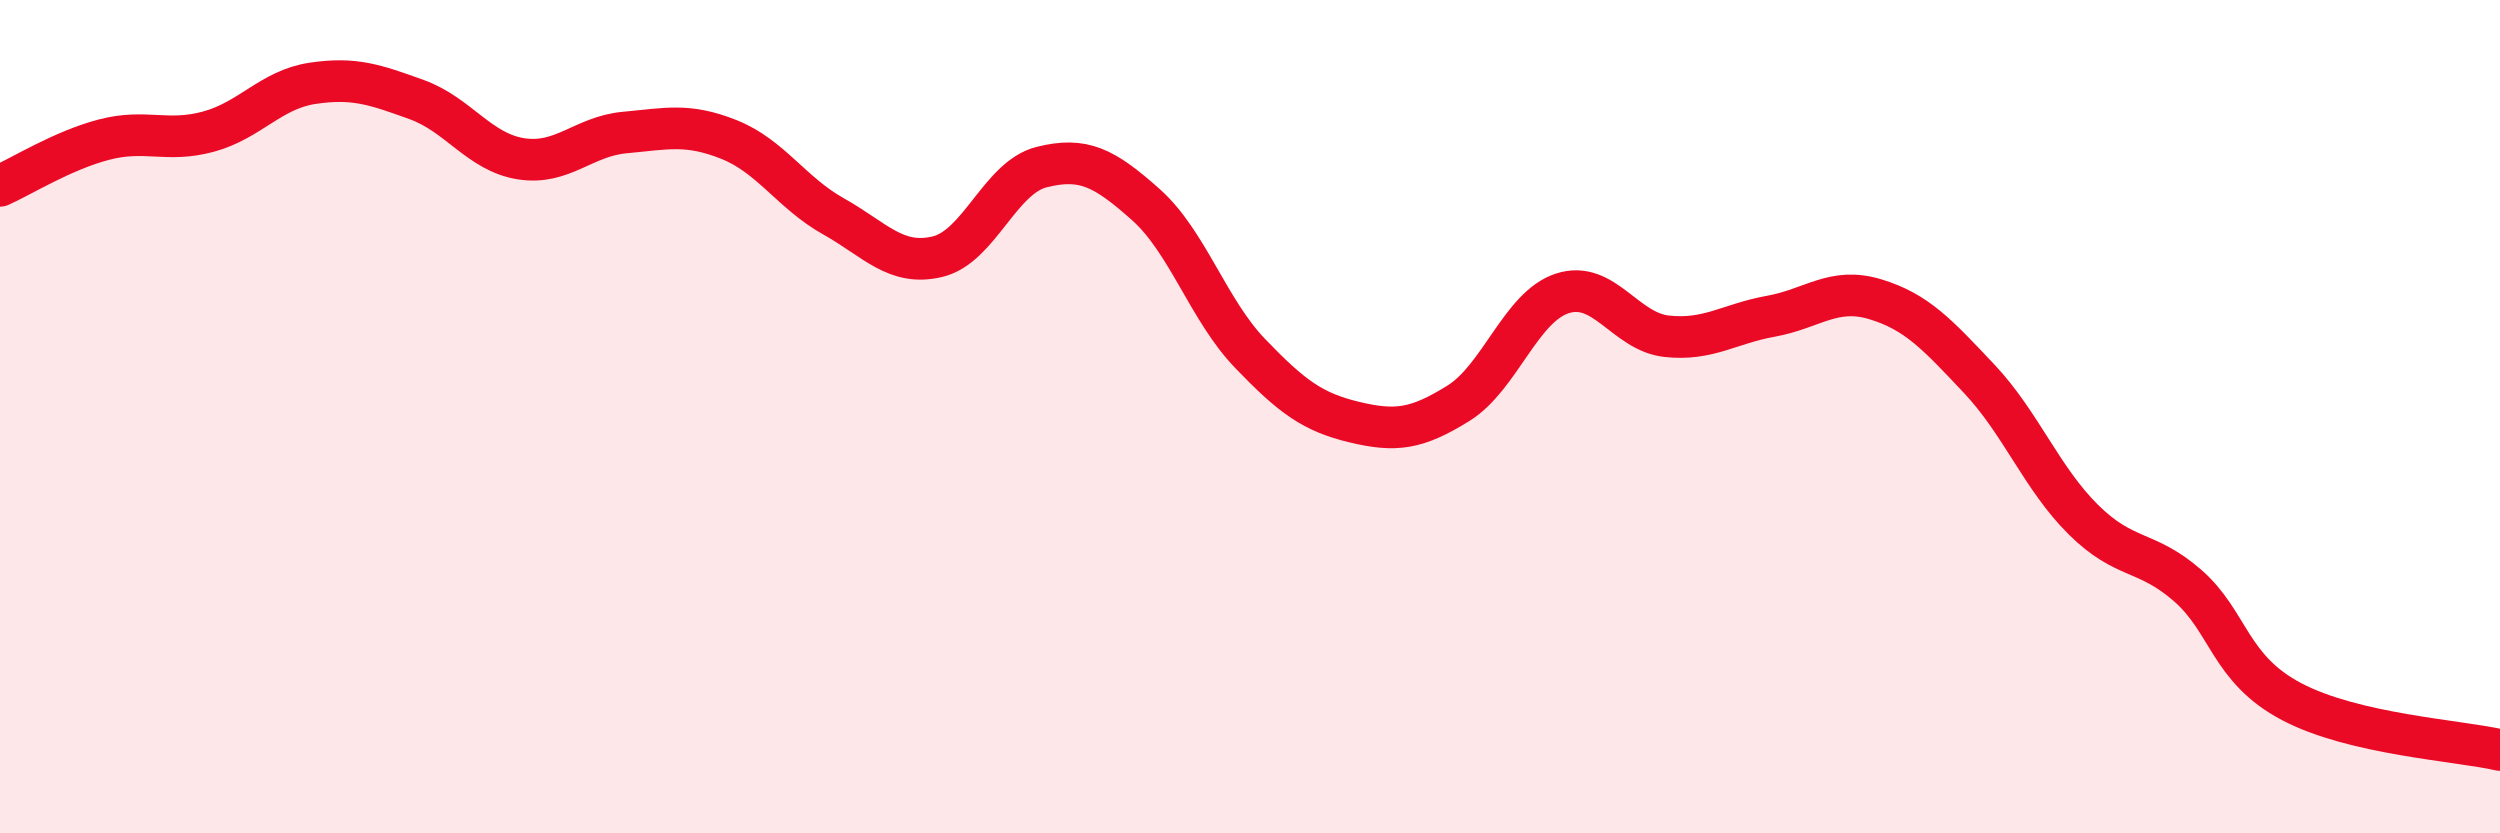
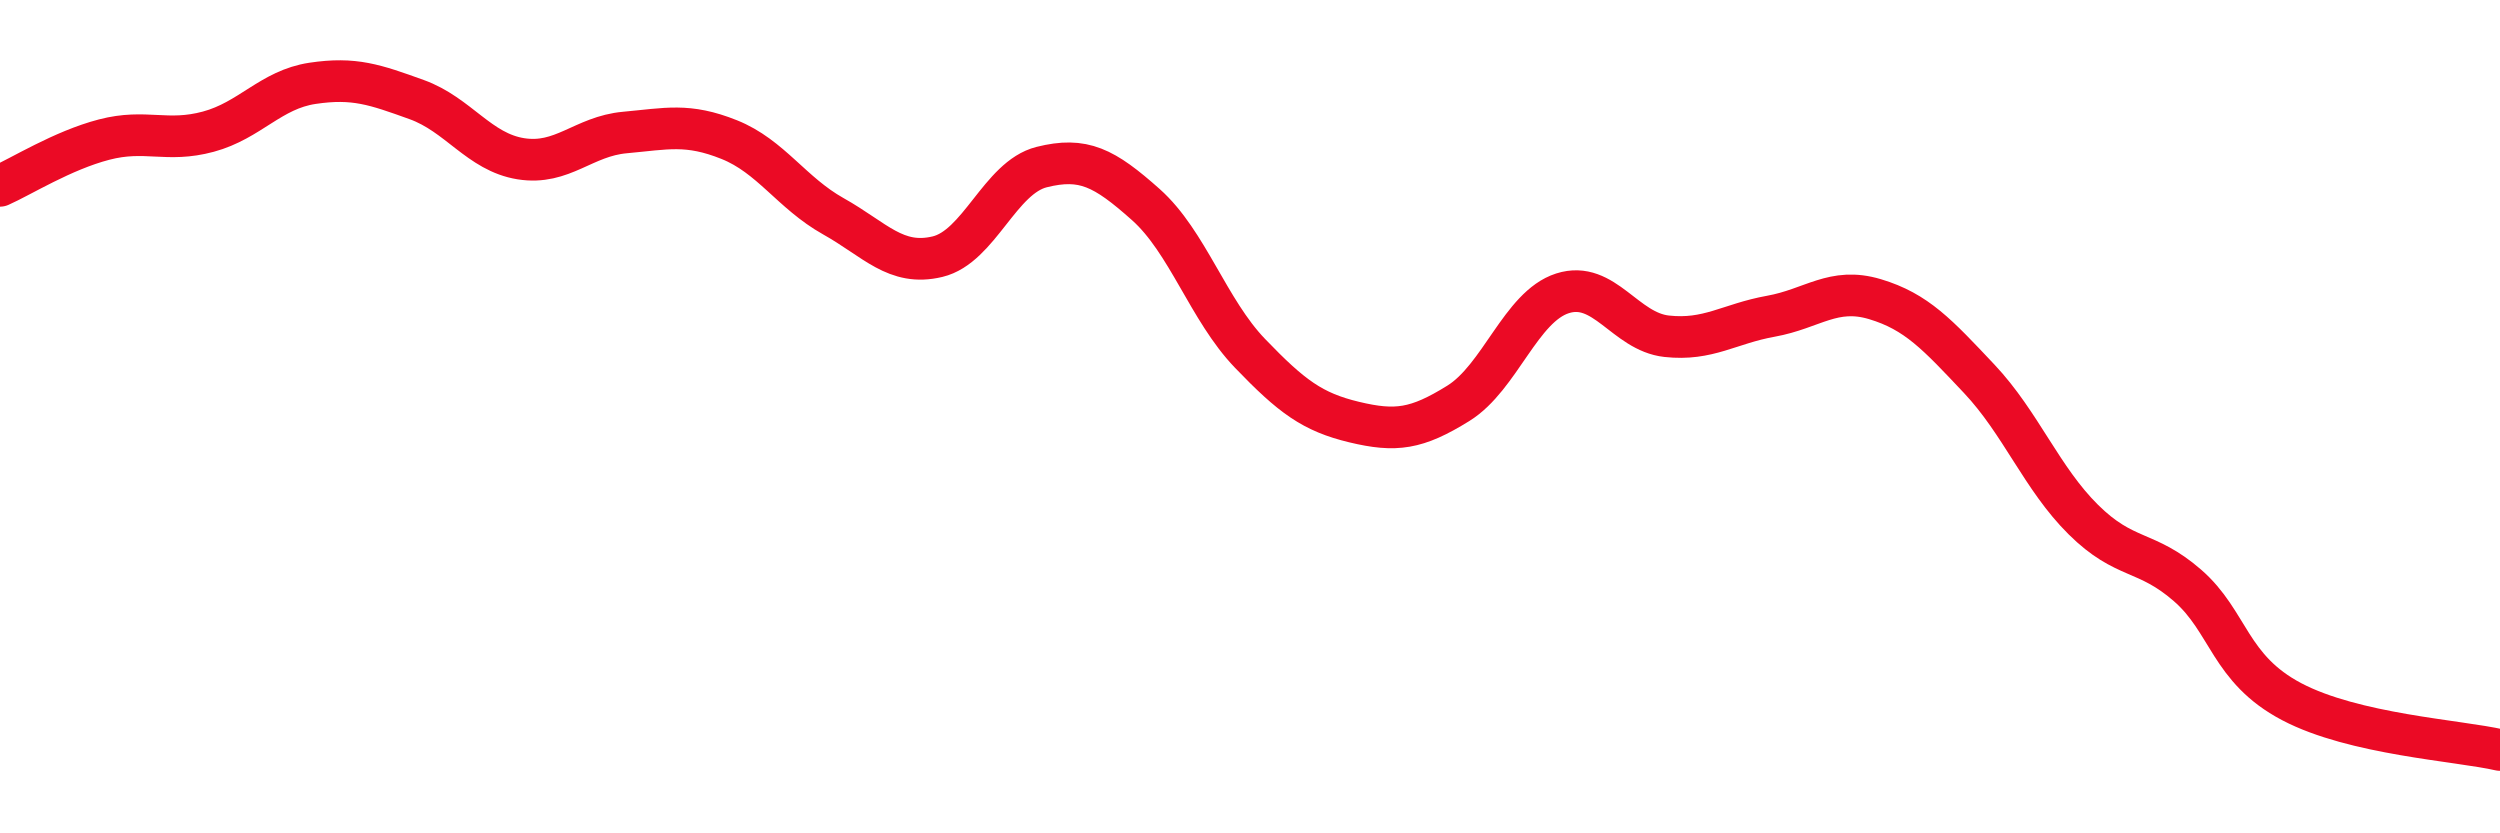
<svg xmlns="http://www.w3.org/2000/svg" width="60" height="20" viewBox="0 0 60 20">
-   <path d="M 0,4.46 C 0.5,4.24 1.5,3.61 2.5,3.35 C 3.5,3.09 4,3.43 5,3.16 C 6,2.89 6.5,2.15 7.5,2 C 8.5,1.85 9,2.03 10,2.39 C 11,2.75 11.5,3.65 12.5,3.81 C 13.5,3.97 14,3.27 15,3.18 C 16,3.09 16.5,2.95 17.5,3.35 C 18.5,3.75 19,4.63 20,5.19 C 21,5.75 21.5,6.4 22.5,6.16 C 23.5,5.92 24,4.26 25,4.01 C 26,3.76 26.5,4.02 27.5,4.91 C 28.5,5.8 29,7.44 30,8.48 C 31,9.52 31.5,9.89 32.5,10.13 C 33.5,10.37 34,10.3 35,9.68 C 36,9.06 36.5,7.36 37.5,7.04 C 38.5,6.72 39,7.96 40,8.07 C 41,8.18 41.5,7.77 42.5,7.59 C 43.5,7.41 44,6.88 45,7.18 C 46,7.48 46.5,8.03 47.5,9.09 C 48.5,10.15 49,11.48 50,12.47 C 51,13.46 51.5,13.18 52.5,14.05 C 53.5,14.92 53.5,16.05 55,16.84 C 56.5,17.63 59,17.77 60,18L60 20L0 20Z" fill="#EB0A25" opacity="0.1" stroke-linecap="round" stroke-linejoin="round" />
  <path d="M 0,4.46 C 0.5,4.24 1.5,3.61 2.5,3.35 C 3.5,3.09 4,3.43 5,3.16 C 6,2.89 6.5,2.15 7.5,2 C 8.5,1.85 9,2.03 10,2.39 C 11,2.75 11.5,3.65 12.5,3.81 C 13.5,3.97 14,3.27 15,3.18 C 16,3.09 16.5,2.95 17.5,3.35 C 18.5,3.75 19,4.63 20,5.19 C 21,5.75 21.5,6.4 22.5,6.16 C 23.5,5.92 24,4.26 25,4.01 C 26,3.76 26.5,4.02 27.5,4.91 C 28.5,5.8 29,7.44 30,8.48 C 31,9.52 31.5,9.89 32.5,10.13 C 33.5,10.37 34,10.3 35,9.68 C 36,9.06 36.5,7.36 37.5,7.04 C 38.5,6.72 39,7.96 40,8.07 C 41,8.18 41.5,7.77 42.5,7.59 C 43.5,7.41 44,6.88 45,7.18 C 46,7.48 46.5,8.03 47.5,9.09 C 48.5,10.15 49,11.48 50,12.47 C 51,13.46 51.5,13.18 52.5,14.05 C 53.5,14.92 53.5,16.05 55,16.84 C 56.5,17.63 59,17.77 60,18" stroke="#EB0A25" stroke-width="1" fill="none" stroke-linecap="round" stroke-linejoin="round" />
</svg>